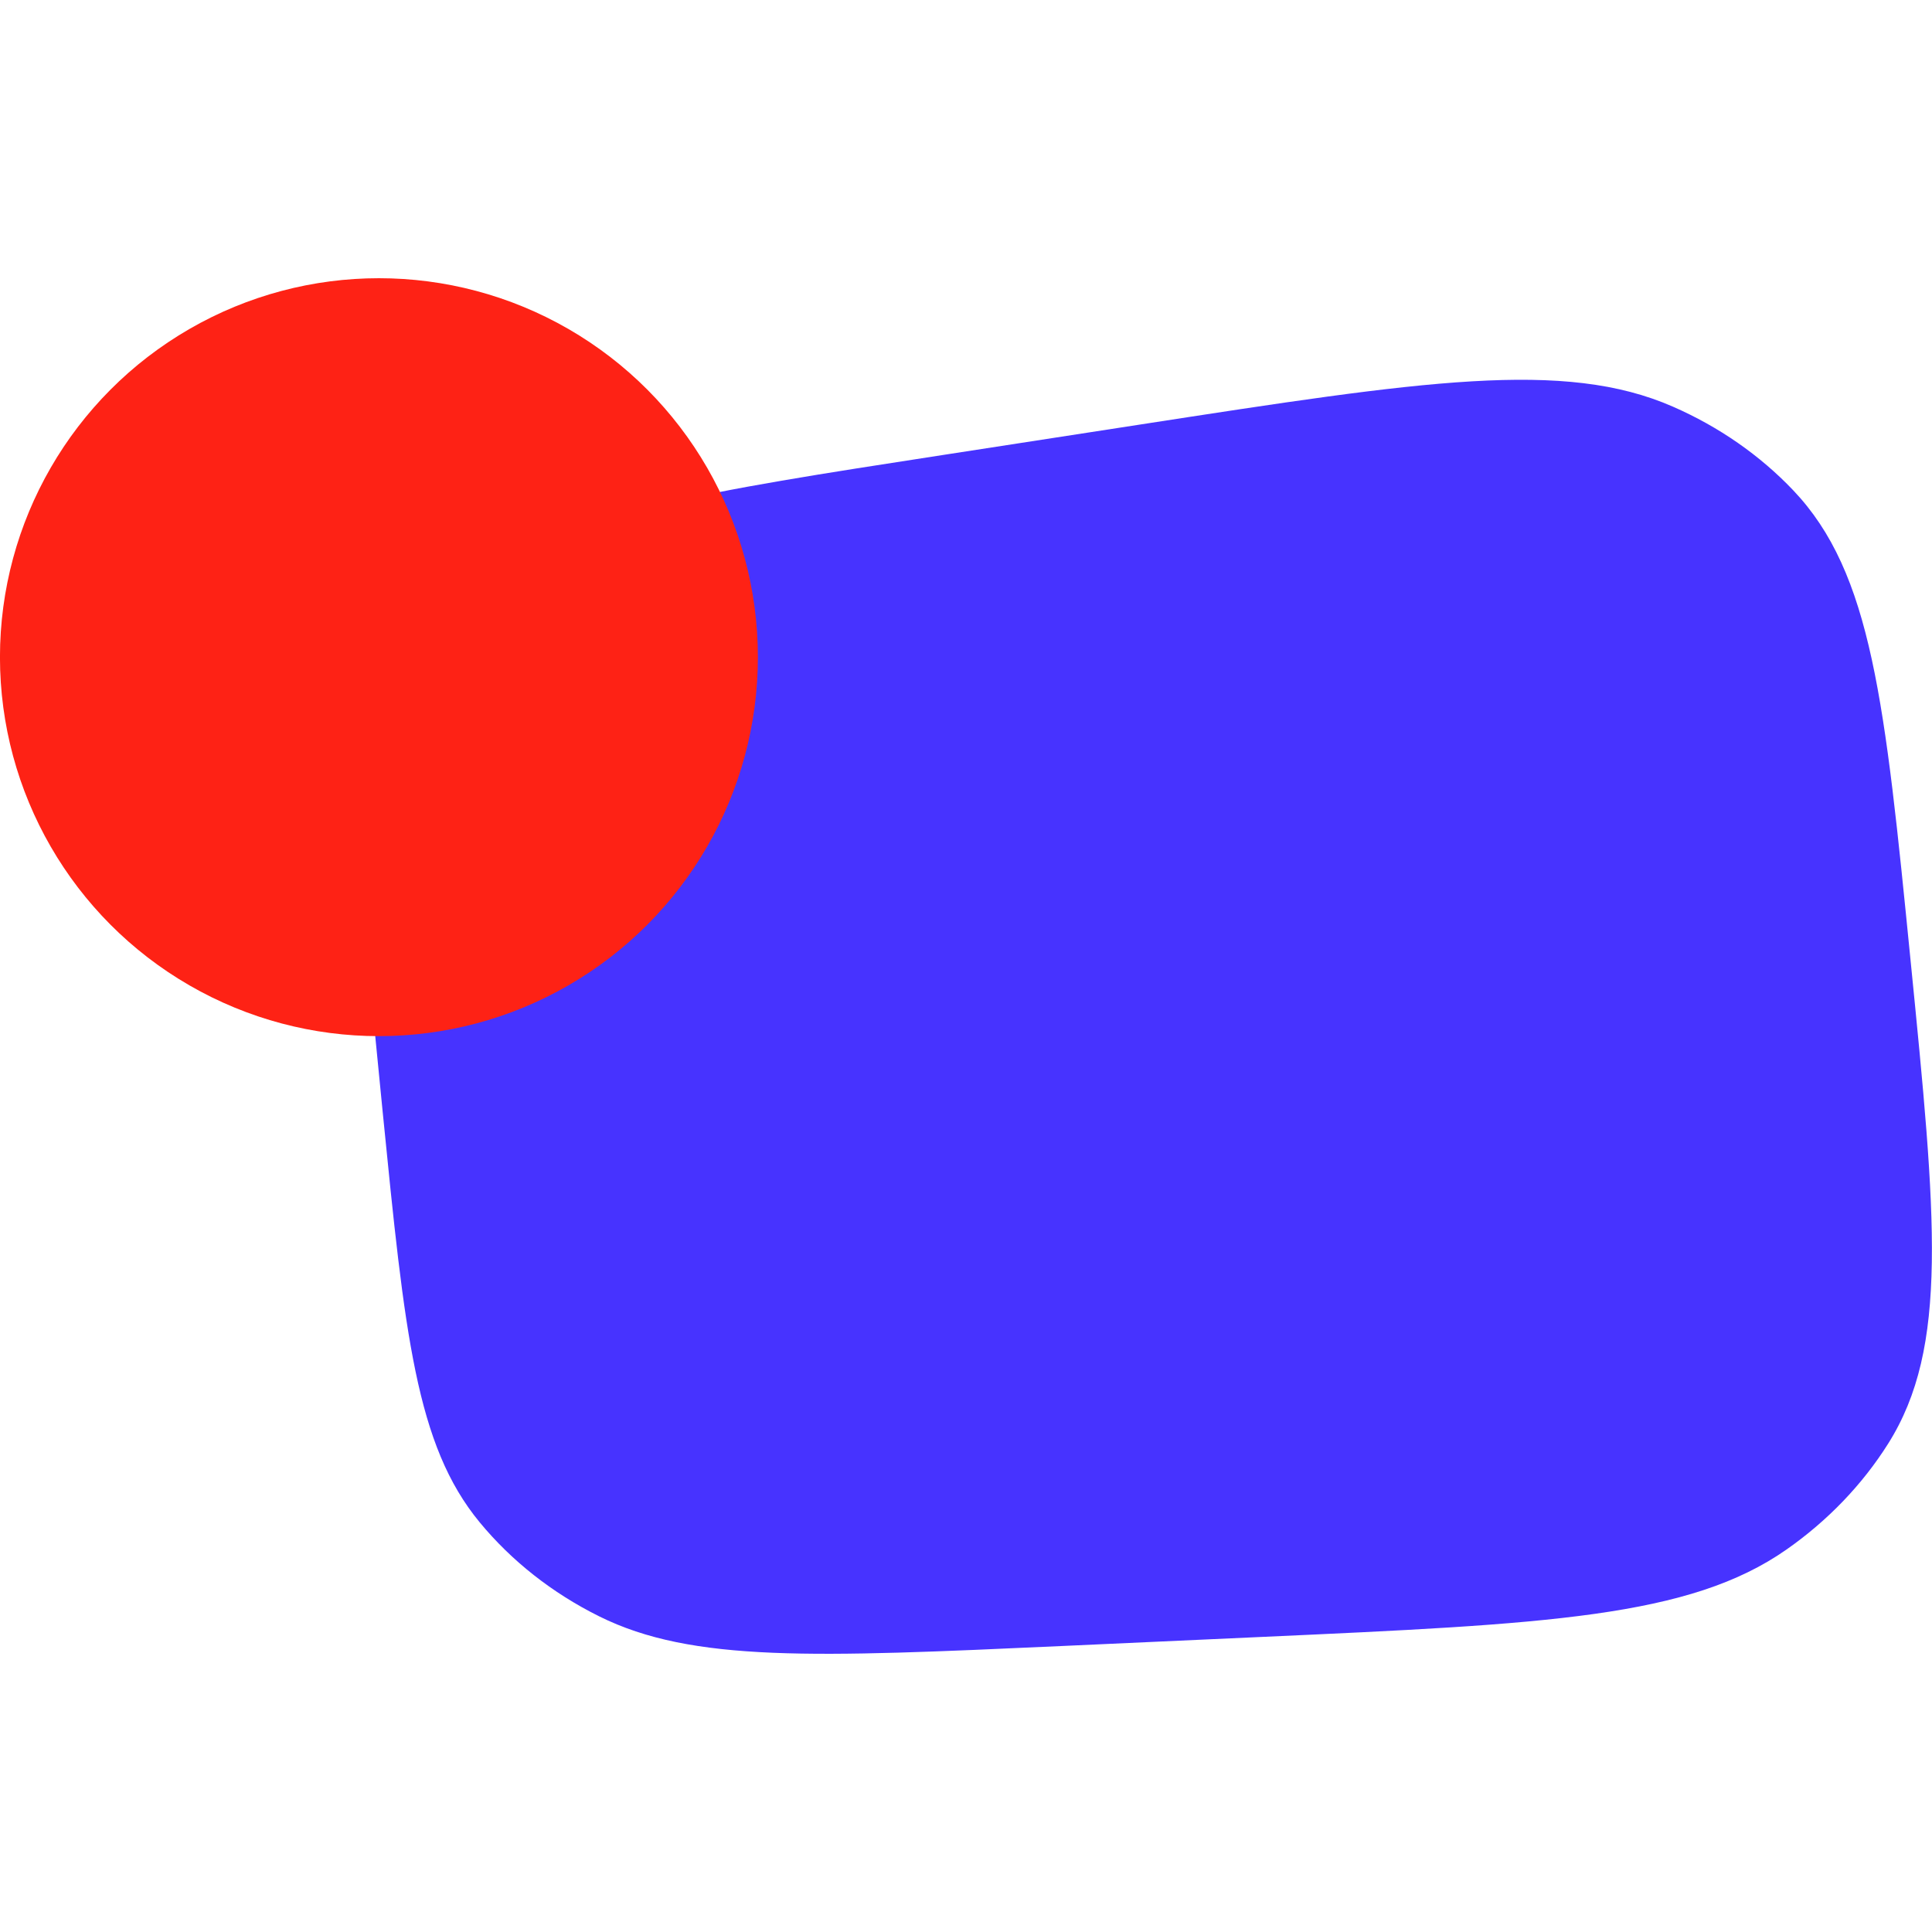
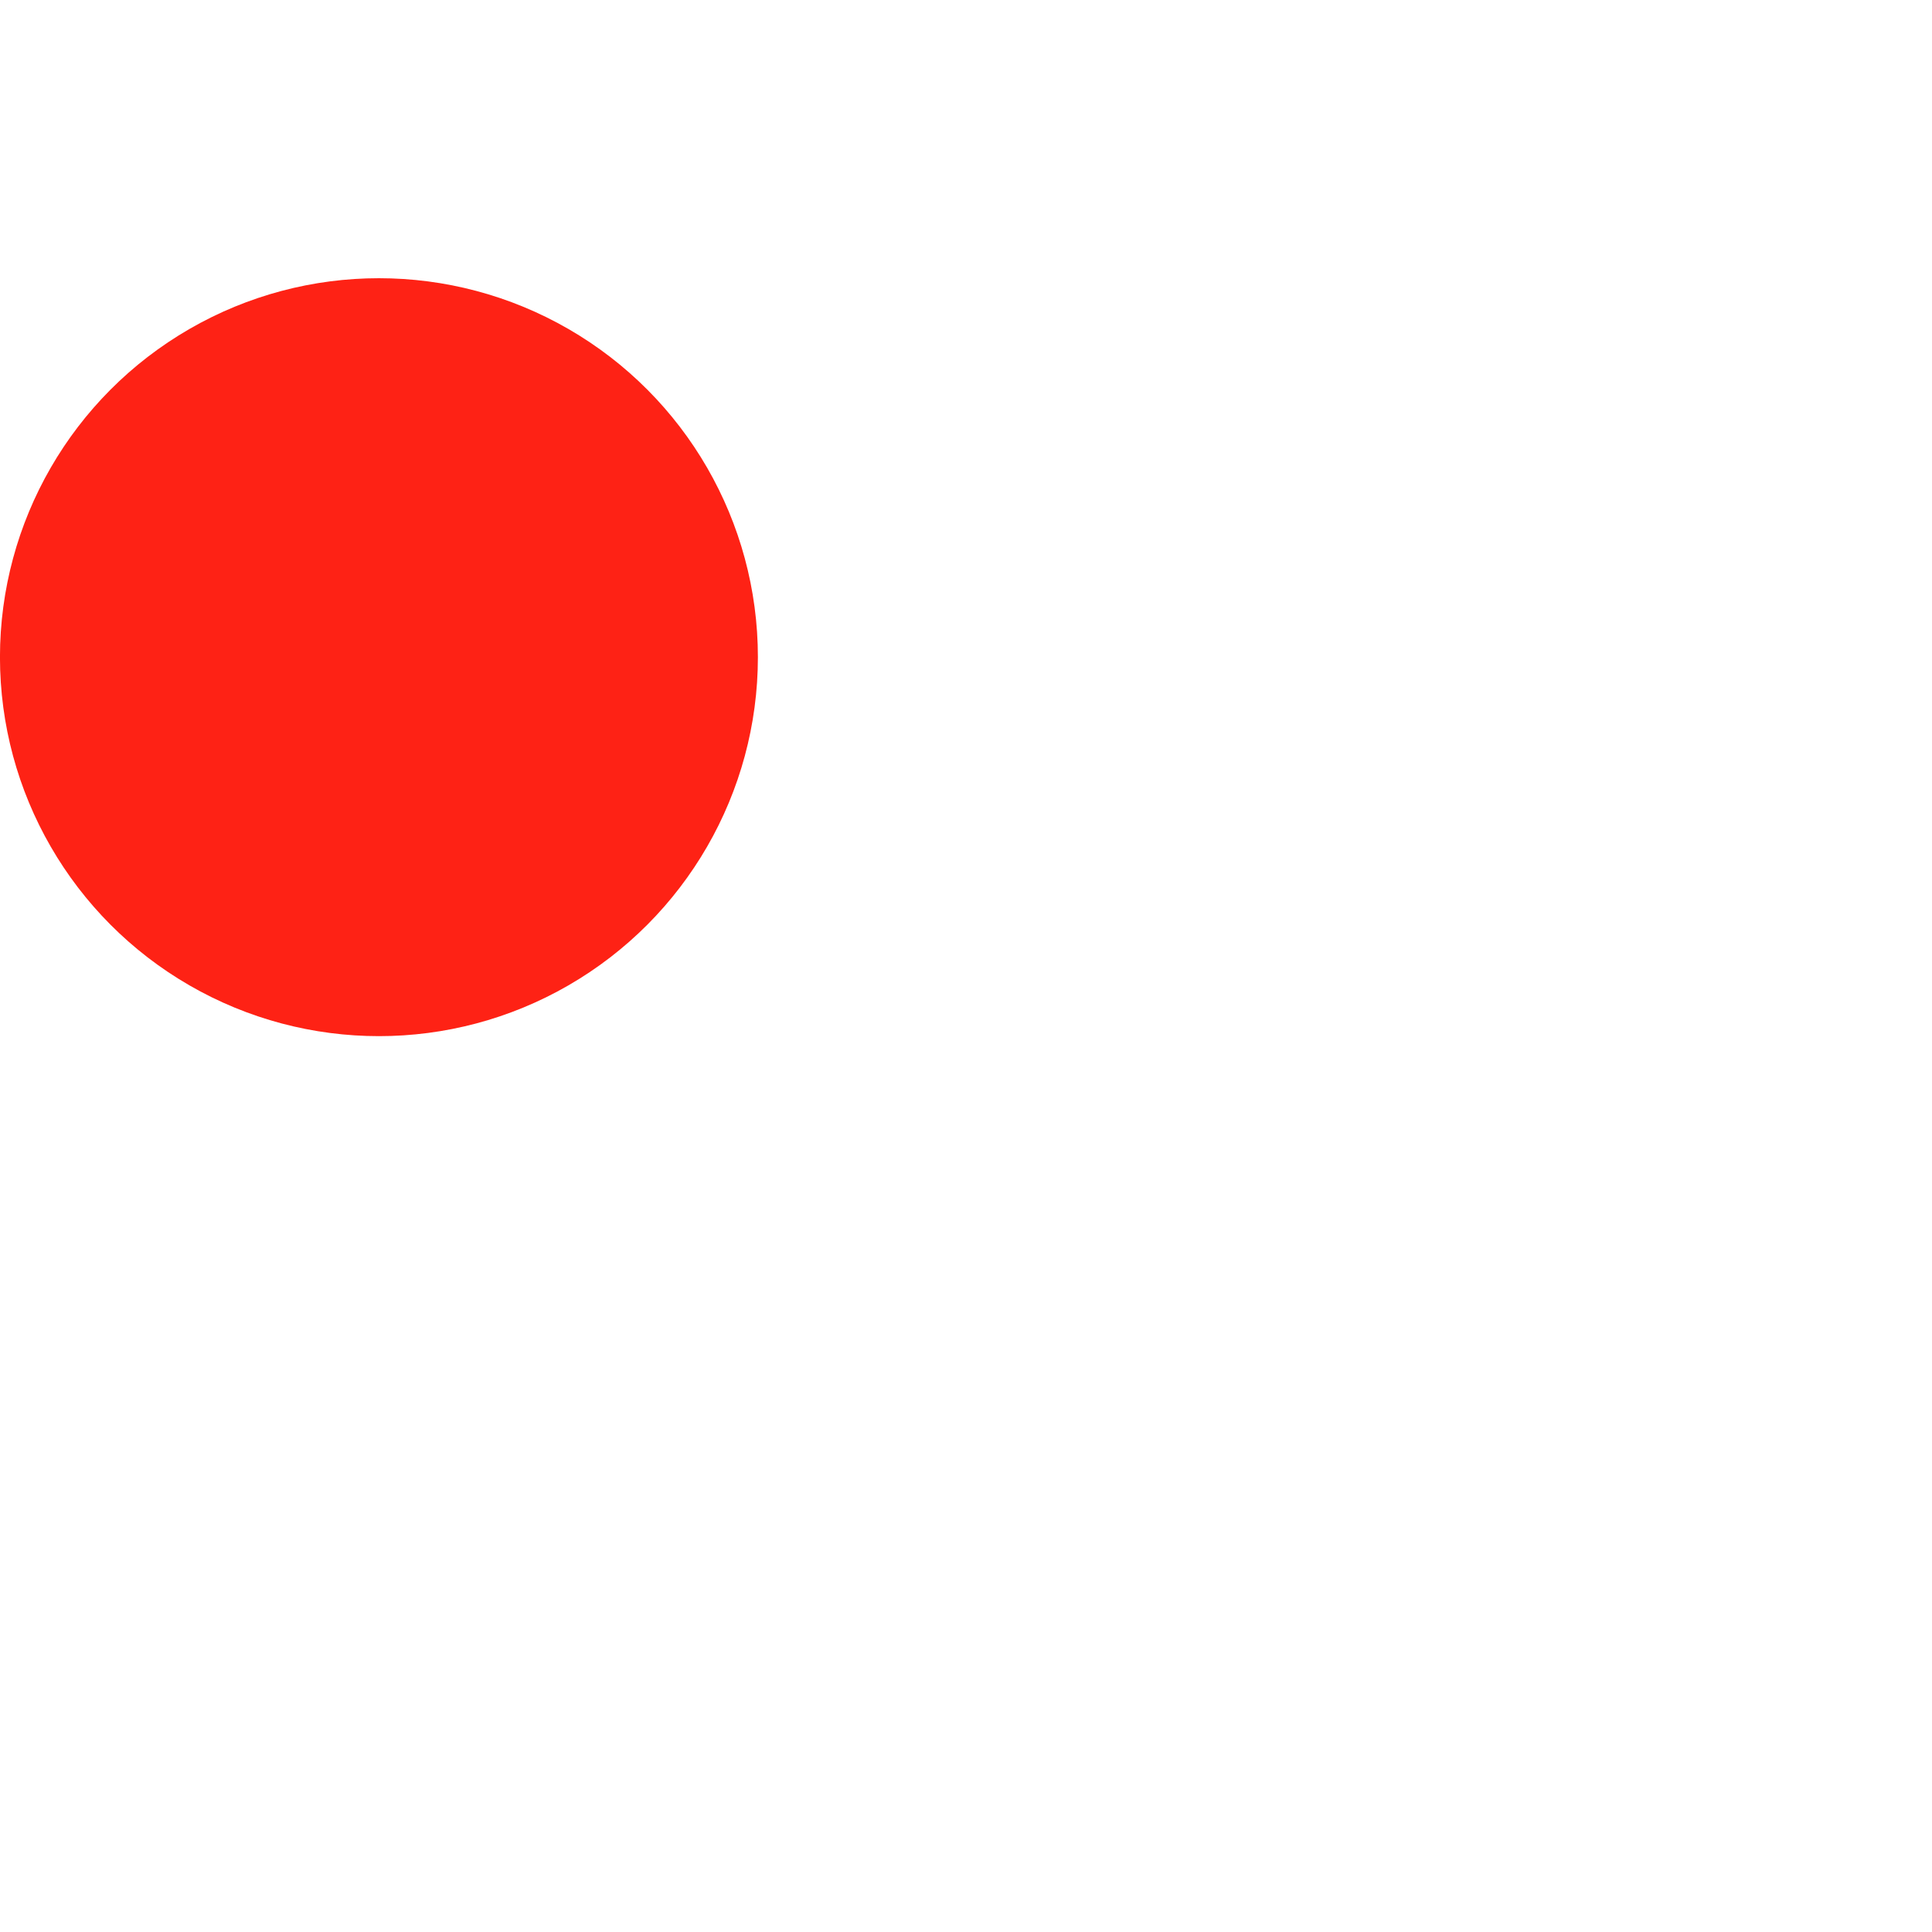
<svg xmlns="http://www.w3.org/2000/svg" xmlns:ns1="http://sodipodi.sourceforge.net/DTD/sodipodi-0.dtd" xmlns:ns2="http://www.inkscape.org/namespaces/inkscape" width="512" height="512" viewBox="0 0 512 512" fill="none" version="1.1" id="svg1169" ns1:docname="icon-monetize-red.svg" ns2:version="1.2.2 (b0a84865, 2022-12-01)">
  <defs id="defs1173" />
  <ns1:namedview id="namedview1171" pagecolor="#ffffff" bordercolor="#000000" borderopacity="0.25" ns2:showpageshadow="2" ns2:pageopacity="0.0" ns2:pagecheckerboard="0" ns2:deskcolor="#d1d1d1" showgrid="false" ns2:zoom="0.8666201" ns2:cx="333.47946" ns2:cy="231.93554" ns2:window-width="1470" ns2:window-height="956" ns2:window-x="0" ns2:window-y="25" ns2:window-maximized="0" ns2:current-layer="svg1169" />
  <g id="g1294" transform="matrix(12.828,0,0,12.828,-12.133,73.729)">
-     <path d="m 26.999,28.07 c 5.9,-0.267 8.85,-0.401 10.858,-1.809 0.85,-0.596 1.562,-1.338 2.095,-2.183 1.259,-1.998 0.994,-4.663 0.463,-9.992 C 39.885,8.756 39.619,6.092 37.991,4.381 37.302,3.657 36.458,3.07 35.507,2.654 33.26,1.669 30.342,2.12 24.505,3.022 L 20.412,3.654 C 15.393,4.429 12.883,4.817 11.18,6.138 10.327,6.8 9.634,7.614 9.145,8.528 8.167,10.354 8.396,12.646 8.852,17.229 c 0.456,4.583 0.685,6.874 2.003,8.472 0.66,0.8 1.5,1.461 2.467,1.942 1.93,0.96 4.467,0.845 9.54,0.615 z" fill="#4733ff" id="path1165" />
    <circle cx="8.774" cy="7.829" r="7.829" fill="#d3ff54" id="circle1167" style="fill:#fe2215;fill-opacity:1" />
  </g>
</svg>